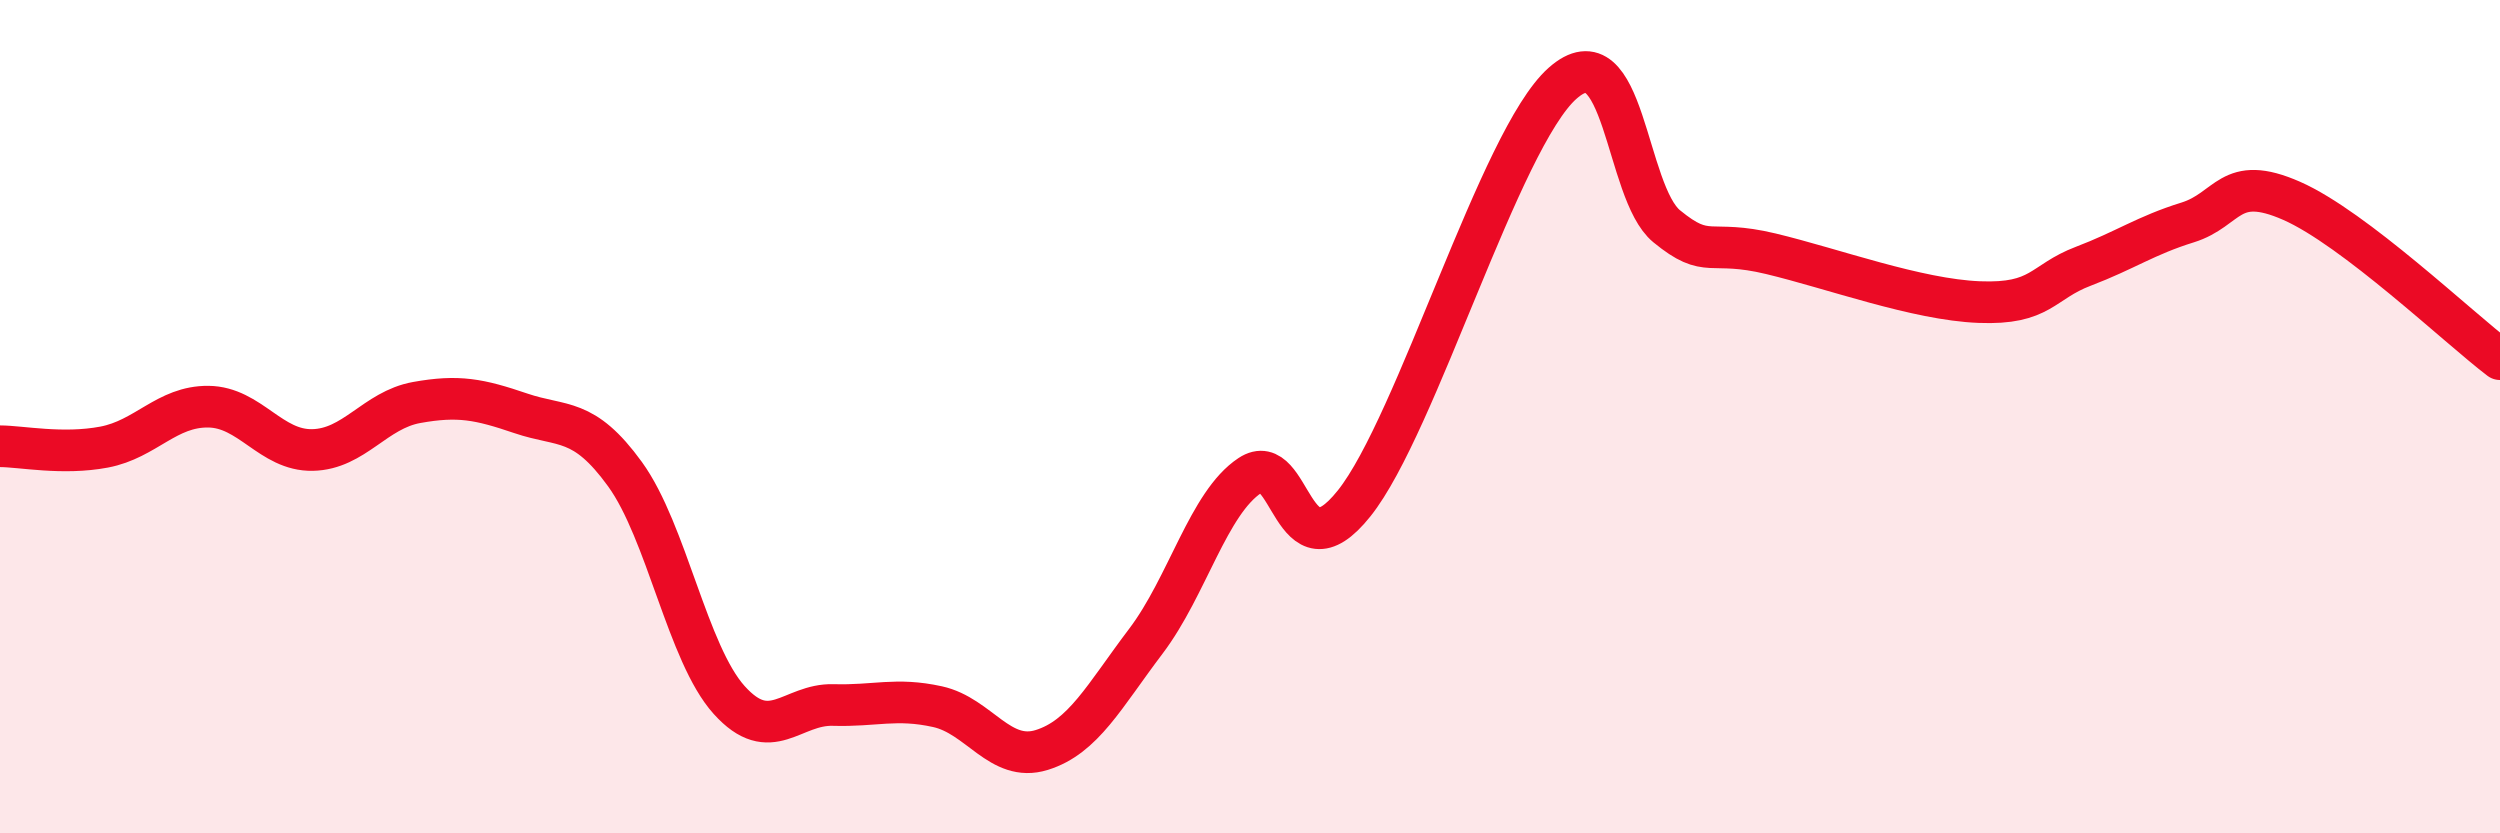
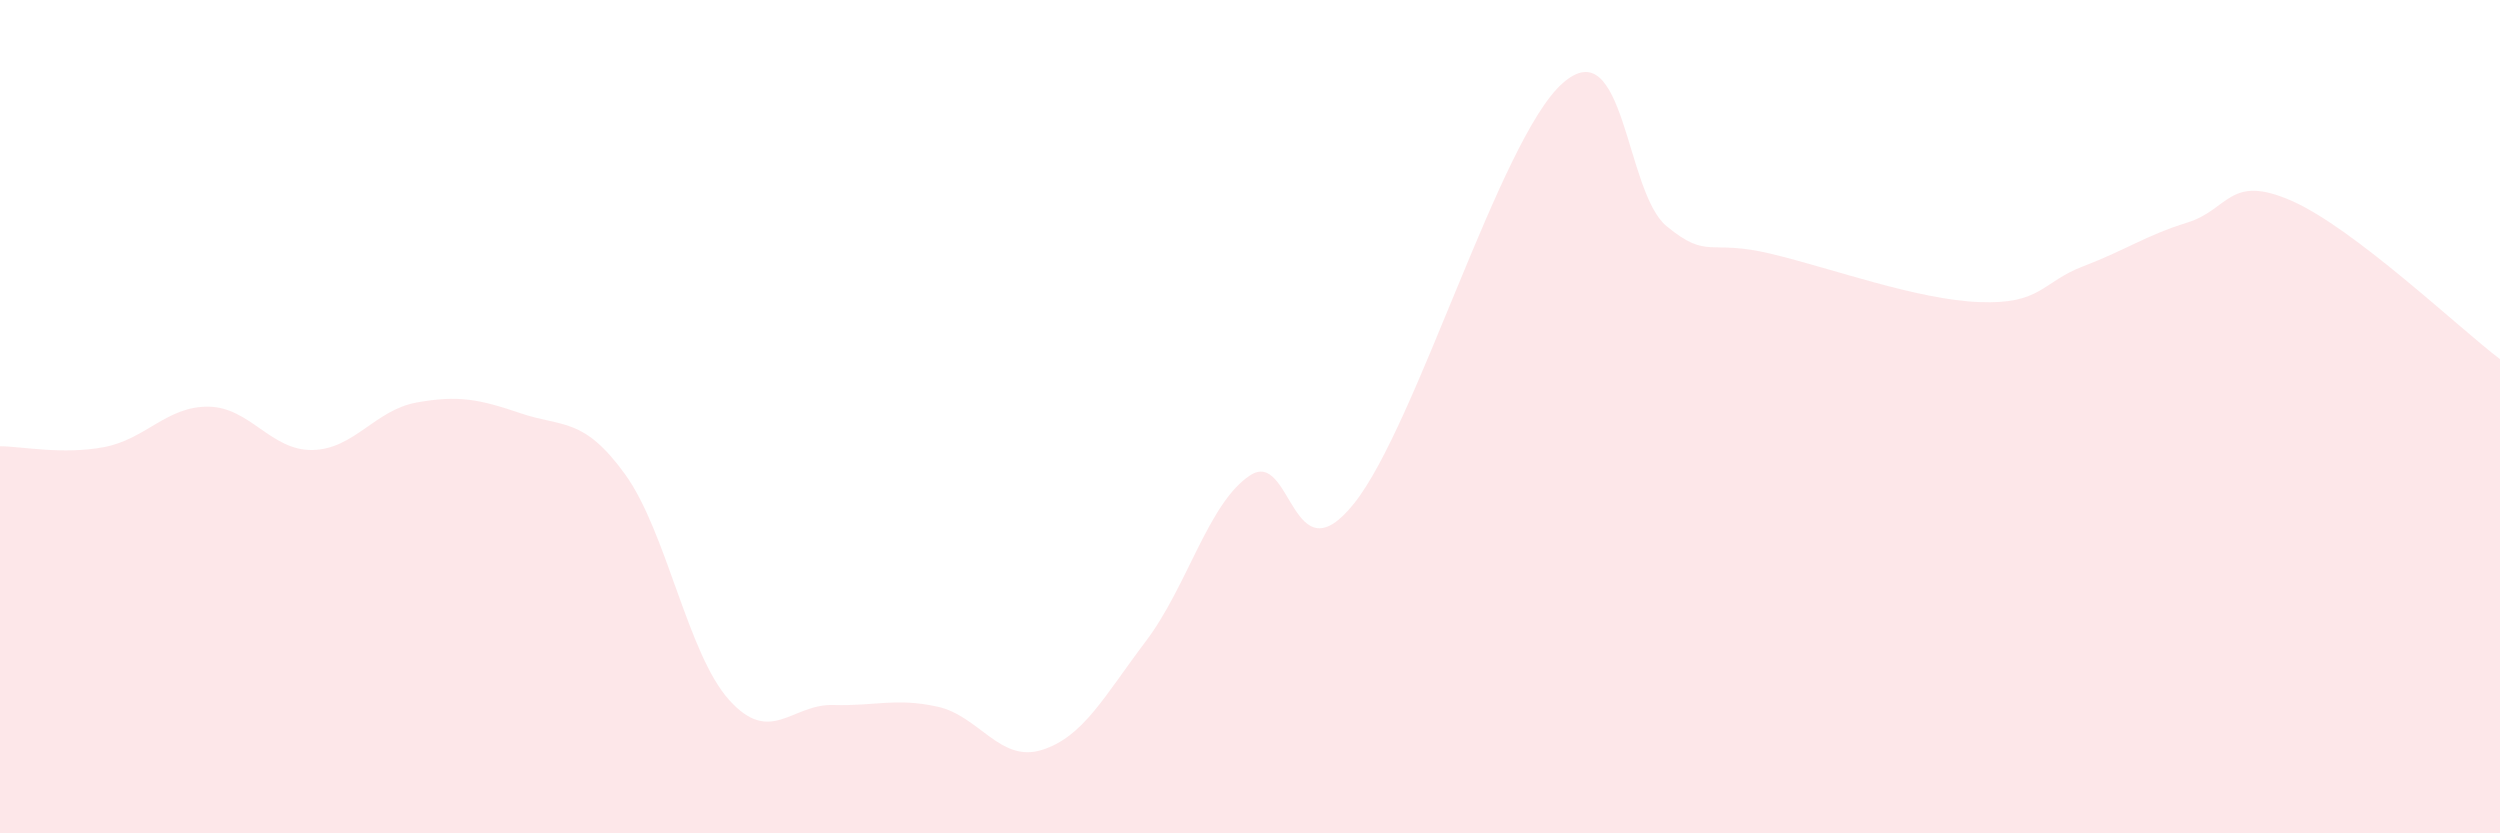
<svg xmlns="http://www.w3.org/2000/svg" width="60" height="20" viewBox="0 0 60 20">
  <path d="M 0,10.71 C 0.5,10.71 1.5,10.92 2.5,10.73 C 3.5,10.54 4,9.75 5,9.76 C 6,9.77 6.5,10.82 7.5,10.8 C 8.5,10.78 9,9.84 10,9.66 C 11,9.48 11.5,9.58 12.5,9.92 C 13.5,10.26 14,10 15,11.38 C 16,12.76 16.5,15.69 17.5,16.8 C 18.5,17.91 19,16.89 20,16.92 C 21,16.95 21.5,16.74 22.5,16.96 C 23.5,17.18 24,18.31 25,18 C 26,17.69 26.5,16.71 27.5,15.39 C 28.5,14.07 29,12.07 30,11.41 C 31,10.75 31,13.96 32.5,12.08 C 34,10.2 36,3.33 37.5,2 C 39,0.67 39,4.61 40,5.43 C 41,6.25 41,5.73 42.5,6.09 C 44,6.45 46,7.19 47.5,7.25 C 49,7.31 49,6.77 50,6.39 C 51,6.01 51.5,5.65 52.5,5.34 C 53.5,5.03 53.5,4.16 55,4.82 C 56.5,5.48 59,7.86 60,8.62L60 20L0 20Z" fill="#EB0A25" opacity="0.1" stroke-linecap="round" stroke-linejoin="round" />
-   <path d="M 0,10.71 C 0.5,10.71 1.5,10.92 2.5,10.73 C 3.5,10.54 4,9.75 5,9.76 C 6,9.77 6.5,10.82 7.5,10.8 C 8.5,10.78 9,9.84 10,9.66 C 11,9.48 11.5,9.58 12.5,9.92 C 13.5,10.26 14,10 15,11.38 C 16,12.76 16.5,15.69 17.5,16.8 C 18.5,17.91 19,16.89 20,16.92 C 21,16.95 21.5,16.74 22.5,16.96 C 23.5,17.18 24,18.31 25,18 C 26,17.69 26.5,16.71 27.5,15.39 C 28.5,14.07 29,12.07 30,11.41 C 31,10.75 31,13.96 32.5,12.08 C 34,10.2 36,3.33 37.5,2 C 39,0.67 39,4.61 40,5.43 C 41,6.25 41,5.73 42.5,6.09 C 44,6.45 46,7.19 47.5,7.25 C 49,7.31 49,6.77 50,6.39 C 51,6.01 51.5,5.65 52.5,5.34 C 53.5,5.03 53.5,4.16 55,4.82 C 56.5,5.48 59,7.86 60,8.62" stroke="#EB0A25" stroke-width="1" fill="none" stroke-linecap="round" stroke-linejoin="round" />
</svg>